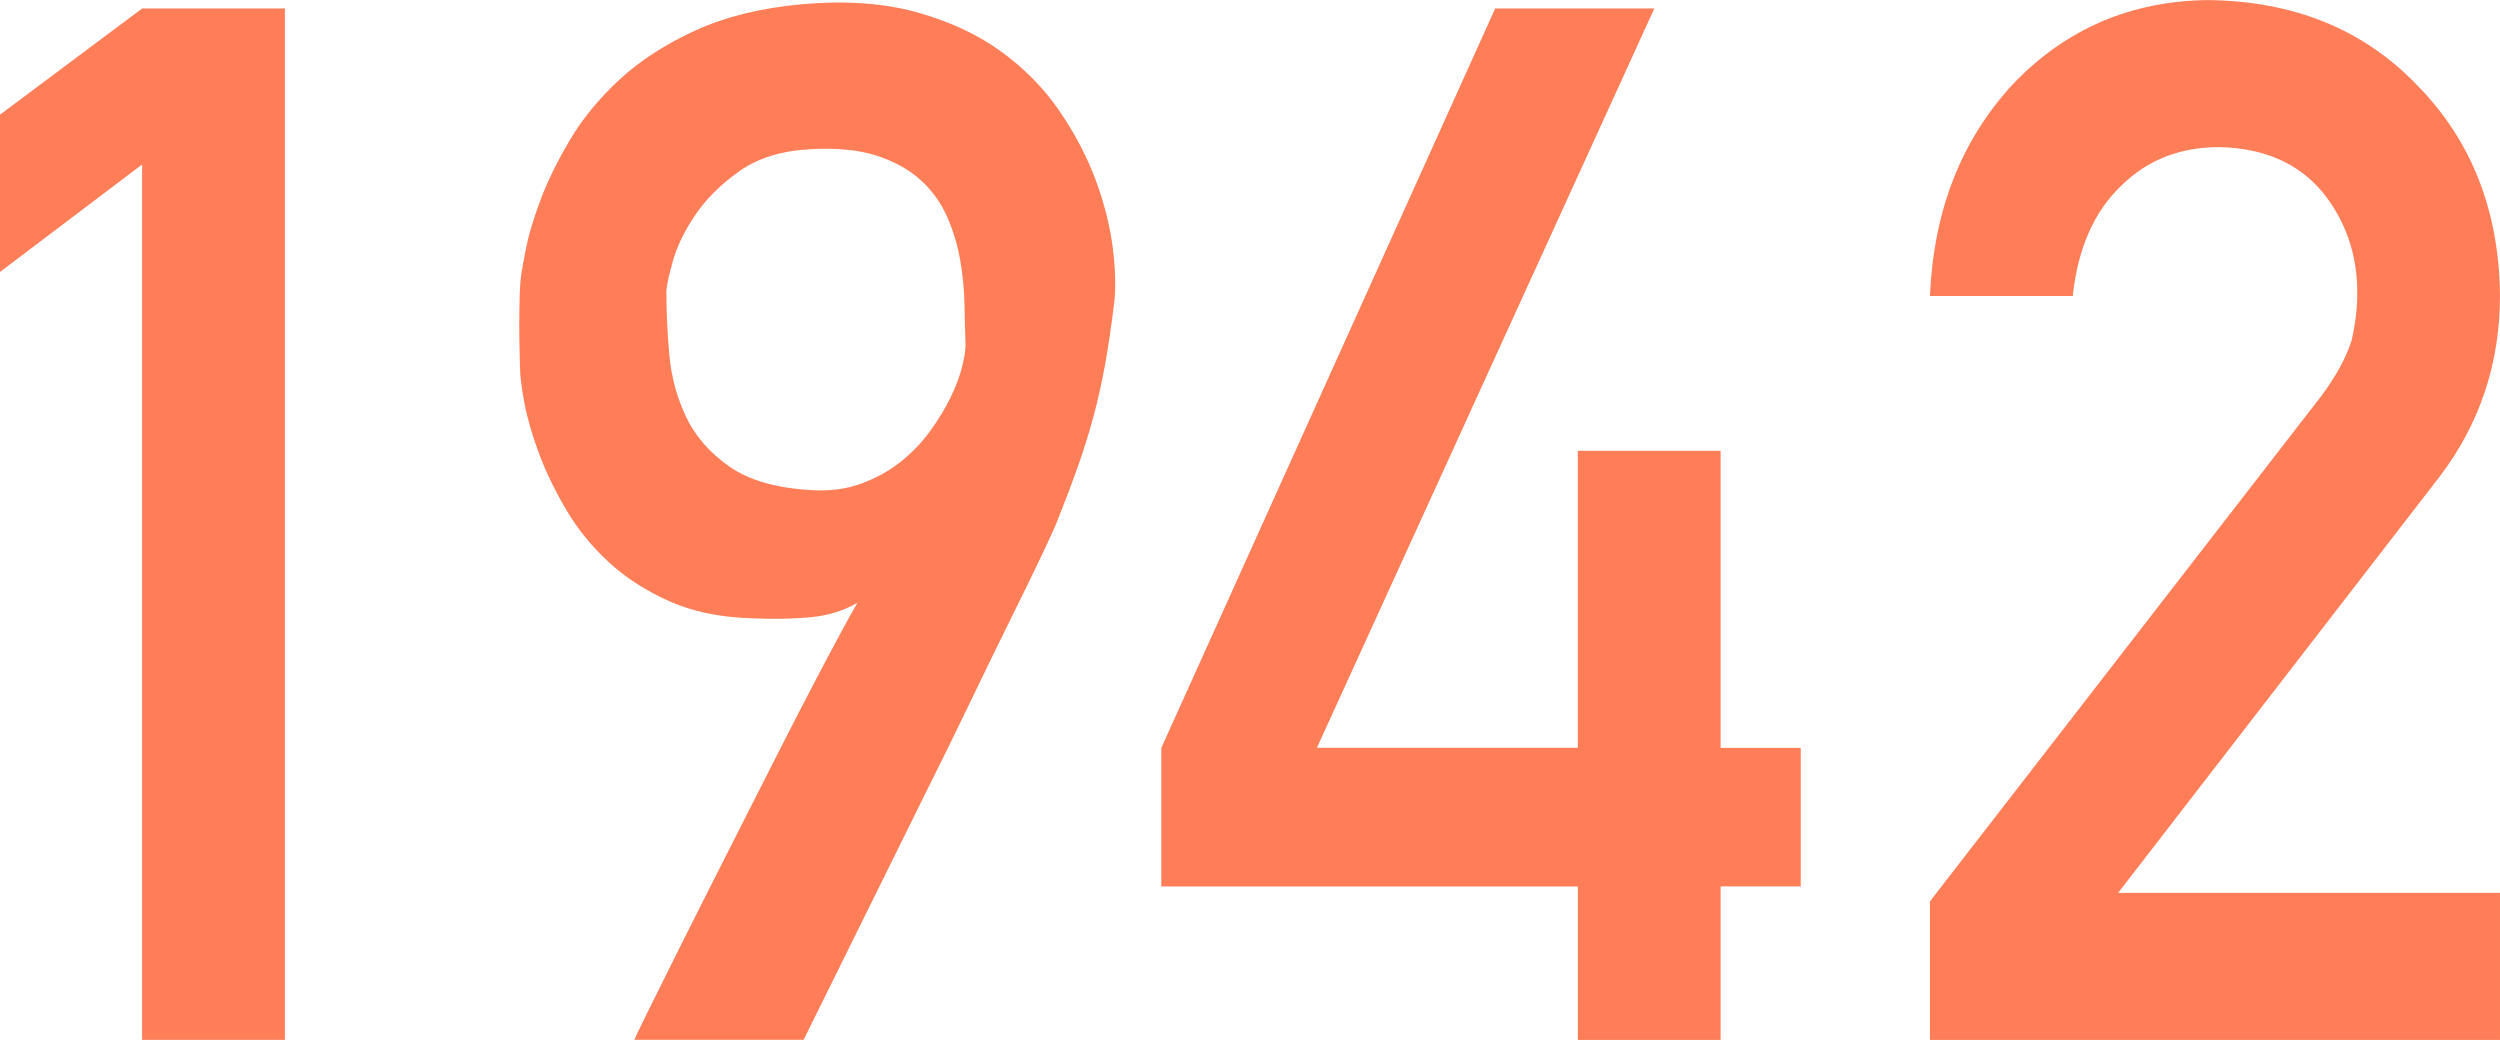
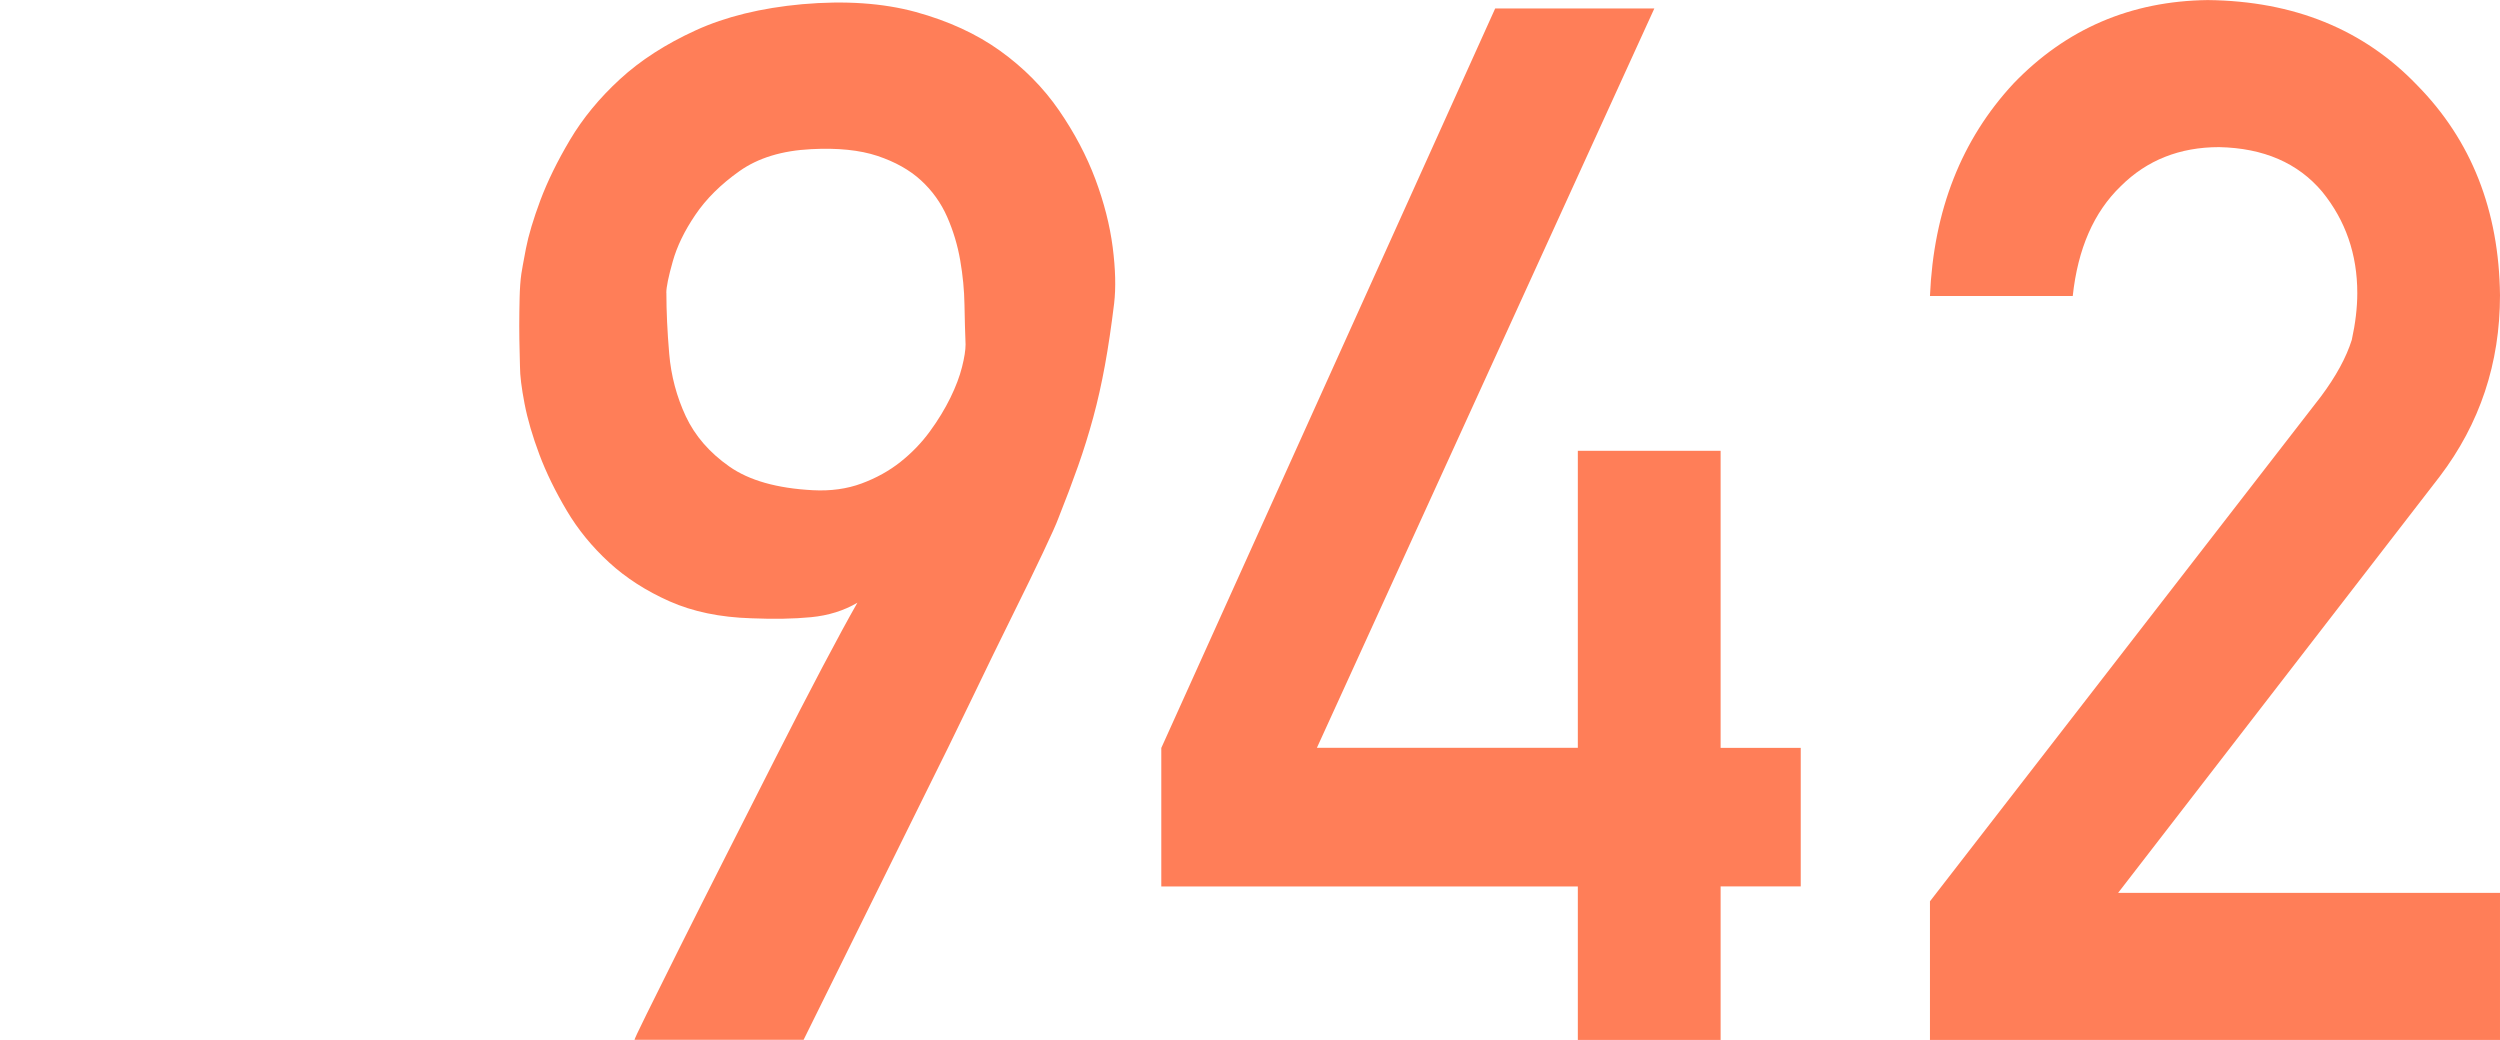
<svg xmlns="http://www.w3.org/2000/svg" id="_イヤー_2" viewBox="0 0 345.11 143.55">
  <defs>
    <style>.cls-1{fill:#ff7e58;}</style>
  </defs>
  <g id="_ザイン">
    <g>
-       <path class="cls-1" d="M19.62,22.7L0,37.54V15.83L19.62,1.17h19.71V143.55H19.62V22.7Z" />
      <path class="cls-1" d="M87.6,143.55c-.07,0,.49-1.19,1.66-3.56,1.17-2.38,2.7-5.45,4.59-9.23,1.89-3.77,4-7.97,6.35-12.6,2.34-4.62,4.65-9.18,6.93-13.67,2.28-4.49,4.41-8.63,6.4-12.4,1.99-3.77,3.6-6.74,4.83-8.89-1.89,1.11-4.02,1.77-6.4,2-2.38,.23-5.13,.28-8.25,.15-4.3-.13-8.06-.91-11.28-2.34-3.22-1.43-6.01-3.22-8.35-5.37s-4.3-4.54-5.86-7.18-2.82-5.21-3.76-7.71c-.94-2.51-1.63-4.85-2.05-7.03-.42-2.18-.63-3.89-.63-5.13,0-.39-.02-1.11-.05-2.15-.03-1.04-.05-2.2-.05-3.47s.02-2.55,.05-3.86c.03-1.3,.11-2.41,.24-3.32,.06-.45,.28-1.61,.63-3.47,.36-1.86,1.03-4.08,2-6.69,.98-2.6,2.34-5.39,4.1-8.35,1.76-2.96,4.05-5.75,6.88-8.35,2.83-2.6,6.31-4.85,10.45-6.74,4.13-1.89,9.03-3.09,14.7-3.61,5.92-.52,11.15-.16,15.67,1.07,4.52,1.24,8.41,3.03,11.67,5.37,3.25,2.34,5.96,5.08,8.11,8.2s3.82,6.3,5.03,9.52c1.2,3.22,2,6.35,2.39,9.38s.45,5.62,.2,7.76c-.39,3.19-.81,6.04-1.27,8.54-.46,2.51-.99,4.9-1.61,7.18-.62,2.28-1.32,4.53-2.1,6.74-.78,2.21-1.69,4.62-2.73,7.23-.26,.72-.96,2.28-2.1,4.69-1.14,2.41-2.57,5.36-4.3,8.84-1.73,3.48-3.61,7.36-5.66,11.62-2.05,4.26-4.15,8.54-6.3,12.84-5.01,10.16-10.61,21.48-16.8,33.98h-23.34Zm4.39-103.12c0,2.54,.13,5.34,.39,8.4,.26,3.06,1.03,5.94,2.29,8.64,1.27,2.7,3.27,5.01,6.01,6.93,2.73,1.92,6.58,3.01,11.52,3.27,2.47,.13,4.72-.18,6.74-.93,2.02-.75,3.81-1.74,5.37-2.98,1.56-1.24,2.91-2.64,4.05-4.2,1.14-1.56,2.08-3.11,2.83-4.64,.75-1.53,1.28-2.94,1.61-4.25,.33-1.3,.49-2.34,.49-3.12-.07-1.63-.11-3.45-.15-5.47-.03-2.02-.23-4.07-.59-6.15-.36-2.08-.96-4.08-1.81-6.01-.85-1.92-2.05-3.6-3.61-5.03-1.56-1.43-3.56-2.55-6.01-3.37-2.44-.81-5.49-1.12-9.13-.93-4.04,.2-7.34,1.21-9.91,3.03-2.57,1.82-4.61,3.84-6.1,6.05-1.5,2.21-2.54,4.36-3.12,6.45-.59,2.08-.88,3.52-.88,4.3Z" />
      <path class="cls-1" d="M160.32,103.23L206.4,1.17h21.97l-46.58,102.06h36.02V62.23h19.71v41.01h11.06v19.12h-11.06v21.2h-19.71v-21.19h-57.5v-19.14Z" />
      <path class="cls-1" d="M266.42,124.42l53.96-69.67c2.09-2.8,3.51-5.41,4.27-7.83,.5-2.28,.76-4.44,.76-6.46,0-5.35-1.61-10.01-4.84-13.99-3.35-3.98-8.1-6.03-14.23-6.16-5.44,0-9.96,1.79-13.57,5.38-3.73,3.59-5.94,8.65-6.64,15.17h-19.71c.5-11.83,4.35-21.61,11.55-29.35,7.26-7.54,16.19-11.37,26.8-11.5,11.87,.13,21.5,4.04,28.88,11.73,7.51,7.62,11.33,17.3,11.46,29.03,0,9.38-2.78,17.72-8.33,25.02l-44.39,57.47h52.72v20.3h-78.69v-19.14Z" />
    </g>
  </g>
</svg>